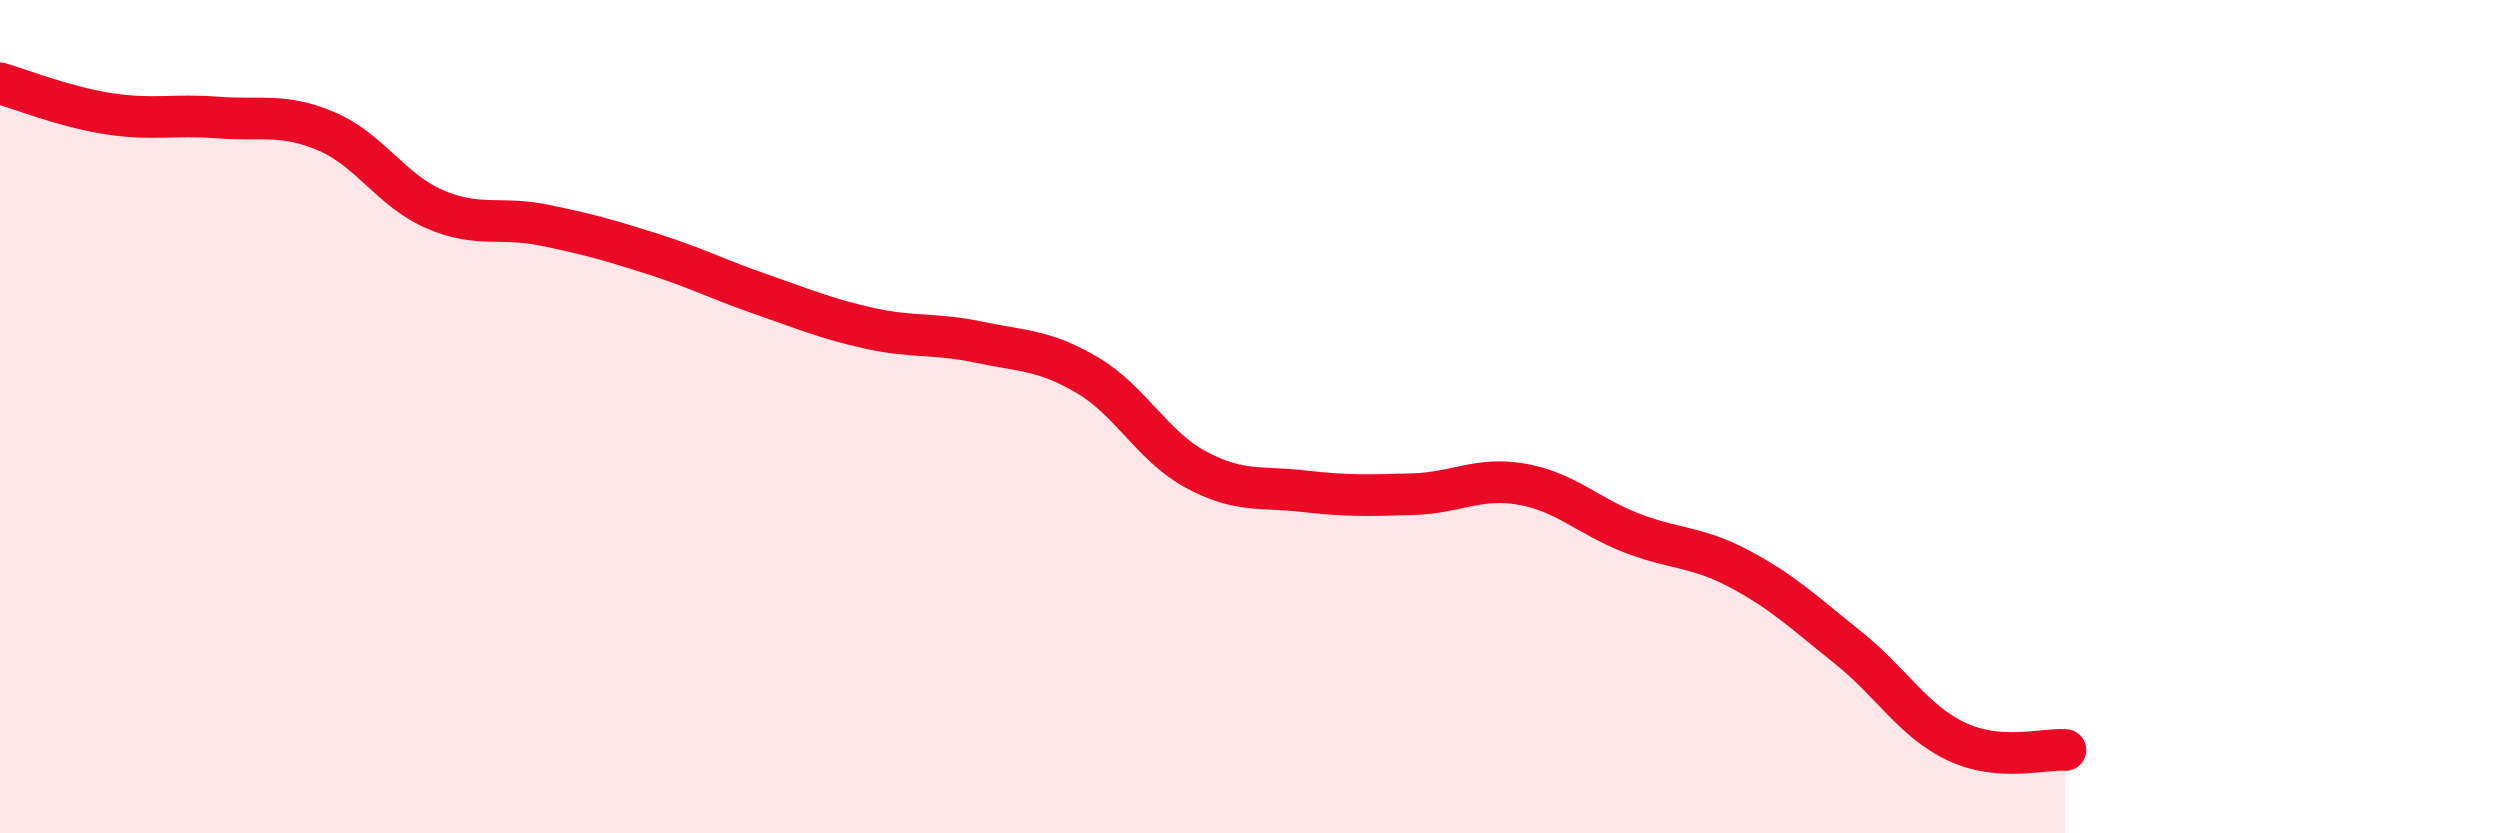
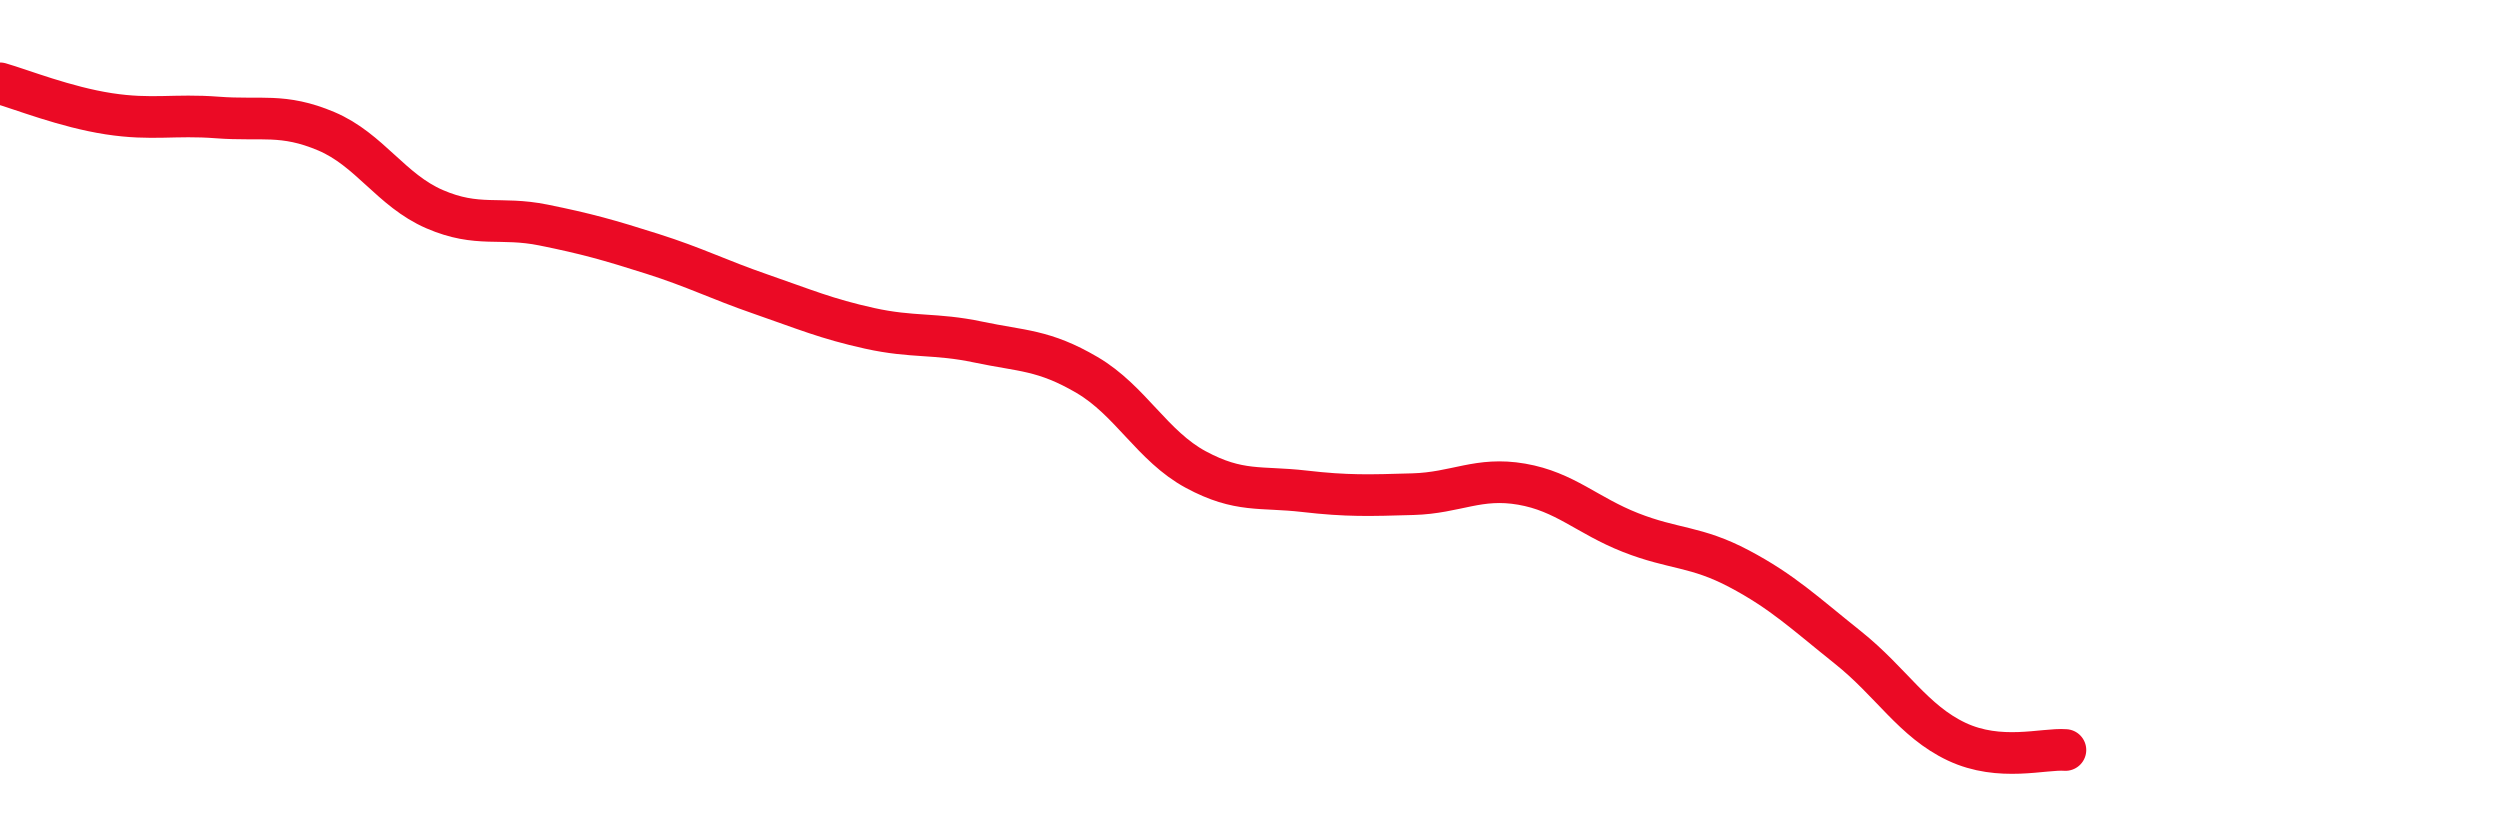
<svg xmlns="http://www.w3.org/2000/svg" width="60" height="20" viewBox="0 0 60 20">
-   <path d="M 0,2 C 0.52,2.15 1.57,2.57 2.61,2.73 C 3.65,2.89 4.18,2.74 5.22,2.82 C 6.26,2.9 6.79,2.71 7.83,3.15 C 8.87,3.59 9.39,4.57 10.43,5.02 C 11.47,5.47 12,5.19 13.04,5.4 C 14.08,5.61 14.61,5.76 15.65,6.09 C 16.69,6.42 17.22,6.7 18.26,7.06 C 19.3,7.42 19.83,7.65 20.87,7.88 C 21.91,8.11 22.44,7.99 23.48,8.21 C 24.52,8.43 25.05,8.39 26.09,9 C 27.13,9.61 27.66,10.71 28.7,11.27 C 29.74,11.83 30.26,11.67 31.3,11.79 C 32.34,11.91 32.87,11.89 33.91,11.86 C 34.95,11.83 35.48,11.44 36.52,11.62 C 37.56,11.8 38.09,12.37 39.13,12.78 C 40.17,13.19 40.7,13.1 41.74,13.65 C 42.78,14.2 43.31,14.71 44.35,15.54 C 45.39,16.37 45.92,17.31 46.96,17.8 C 48,18.29 49.05,17.96 49.57,18L49.57 20L0 20Z" fill="#EB0A25" opacity="0.1" stroke-linecap="round" stroke-linejoin="round" />
  <path d="M 0,2 C 0.52,2.15 1.57,2.57 2.61,2.73 C 3.65,2.89 4.18,2.74 5.22,2.82 C 6.26,2.9 6.79,2.71 7.83,3.15 C 8.87,3.59 9.39,4.57 10.43,5.02 C 11.47,5.47 12,5.19 13.04,5.4 C 14.08,5.61 14.61,5.76 15.65,6.09 C 16.69,6.42 17.22,6.7 18.26,7.06 C 19.3,7.42 19.83,7.65 20.87,7.88 C 21.91,8.11 22.44,7.99 23.48,8.21 C 24.52,8.43 25.05,8.39 26.09,9 C 27.13,9.61 27.66,10.71 28.7,11.27 C 29.74,11.83 30.26,11.67 31.3,11.79 C 32.34,11.91 32.87,11.89 33.91,11.86 C 34.95,11.83 35.48,11.44 36.52,11.62 C 37.56,11.8 38.09,12.37 39.13,12.78 C 40.17,13.19 40.7,13.1 41.74,13.65 C 42.78,14.2 43.31,14.71 44.35,15.54 C 45.39,16.37 45.92,17.31 46.96,17.8 C 48,18.29 49.05,17.96 49.57,18" stroke="#EB0A25" stroke-width="1" fill="none" stroke-linecap="round" stroke-linejoin="round" />
</svg>